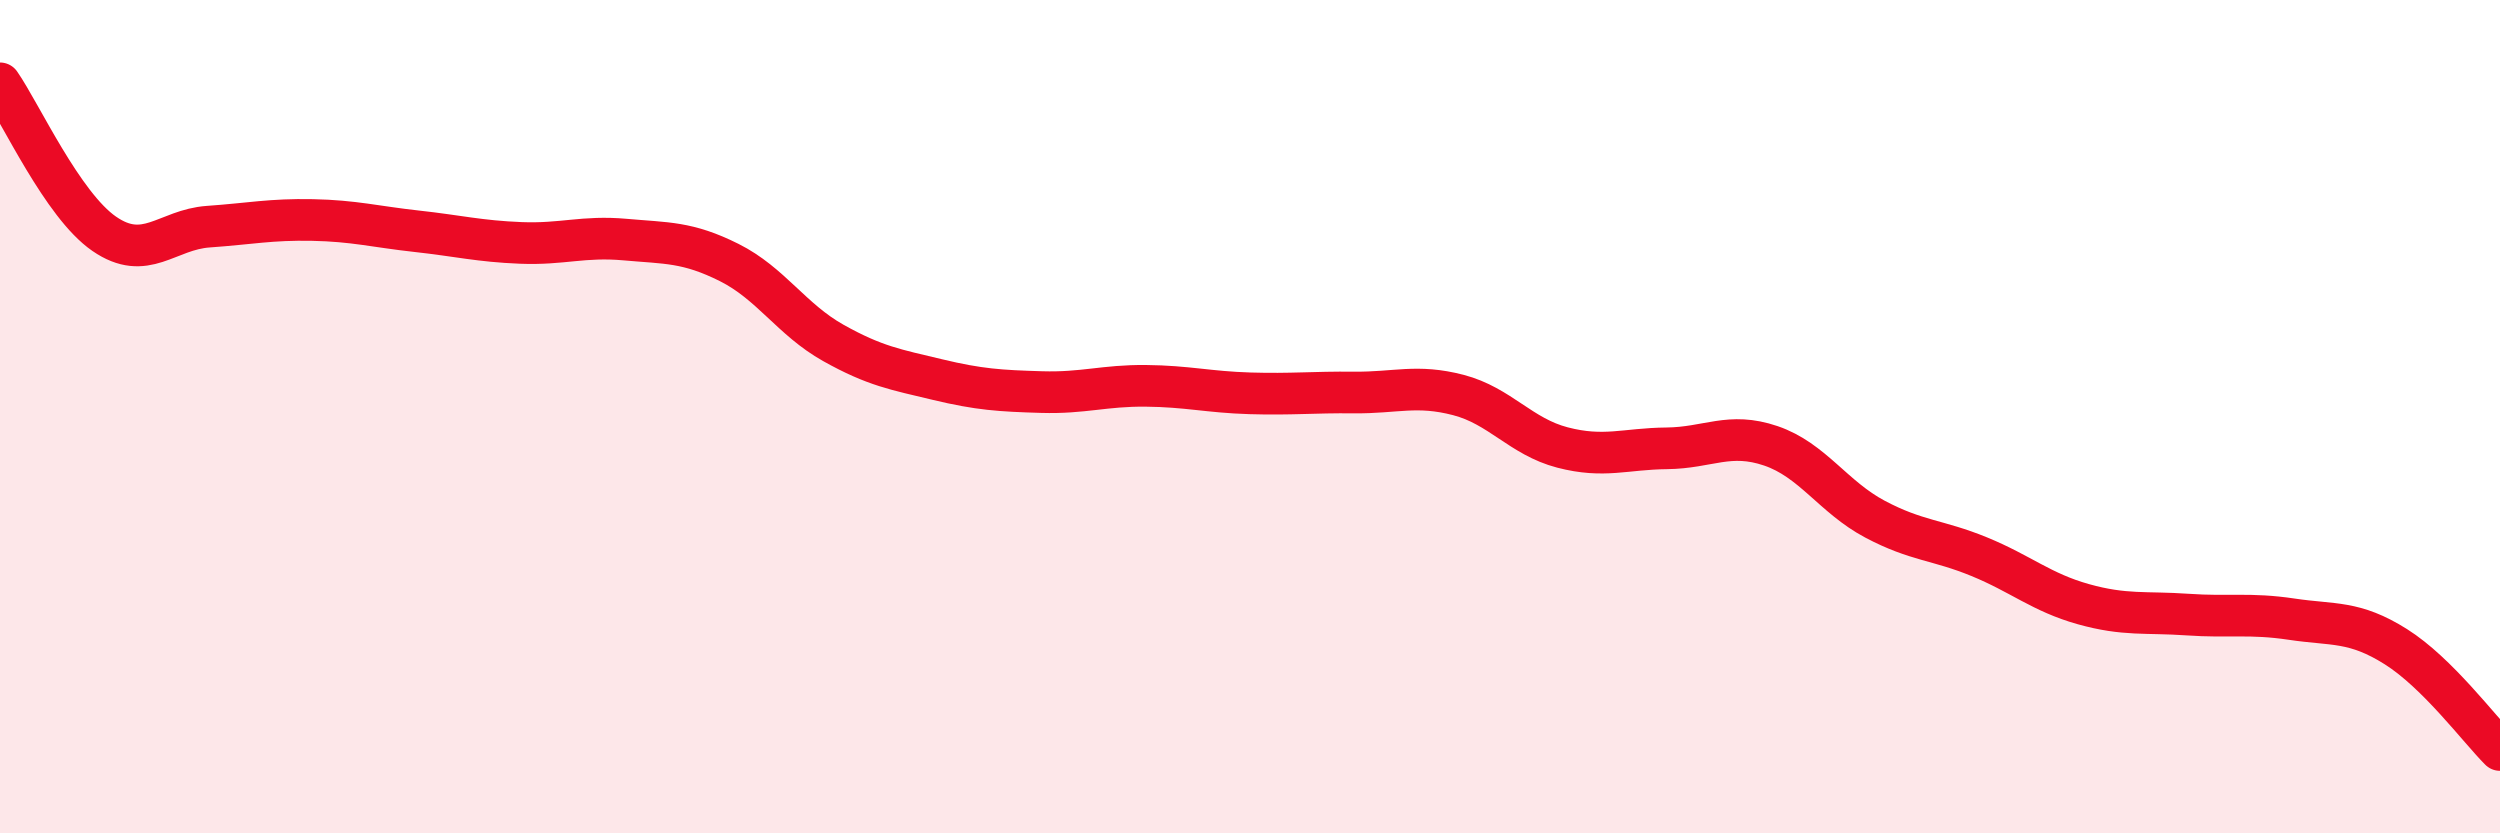
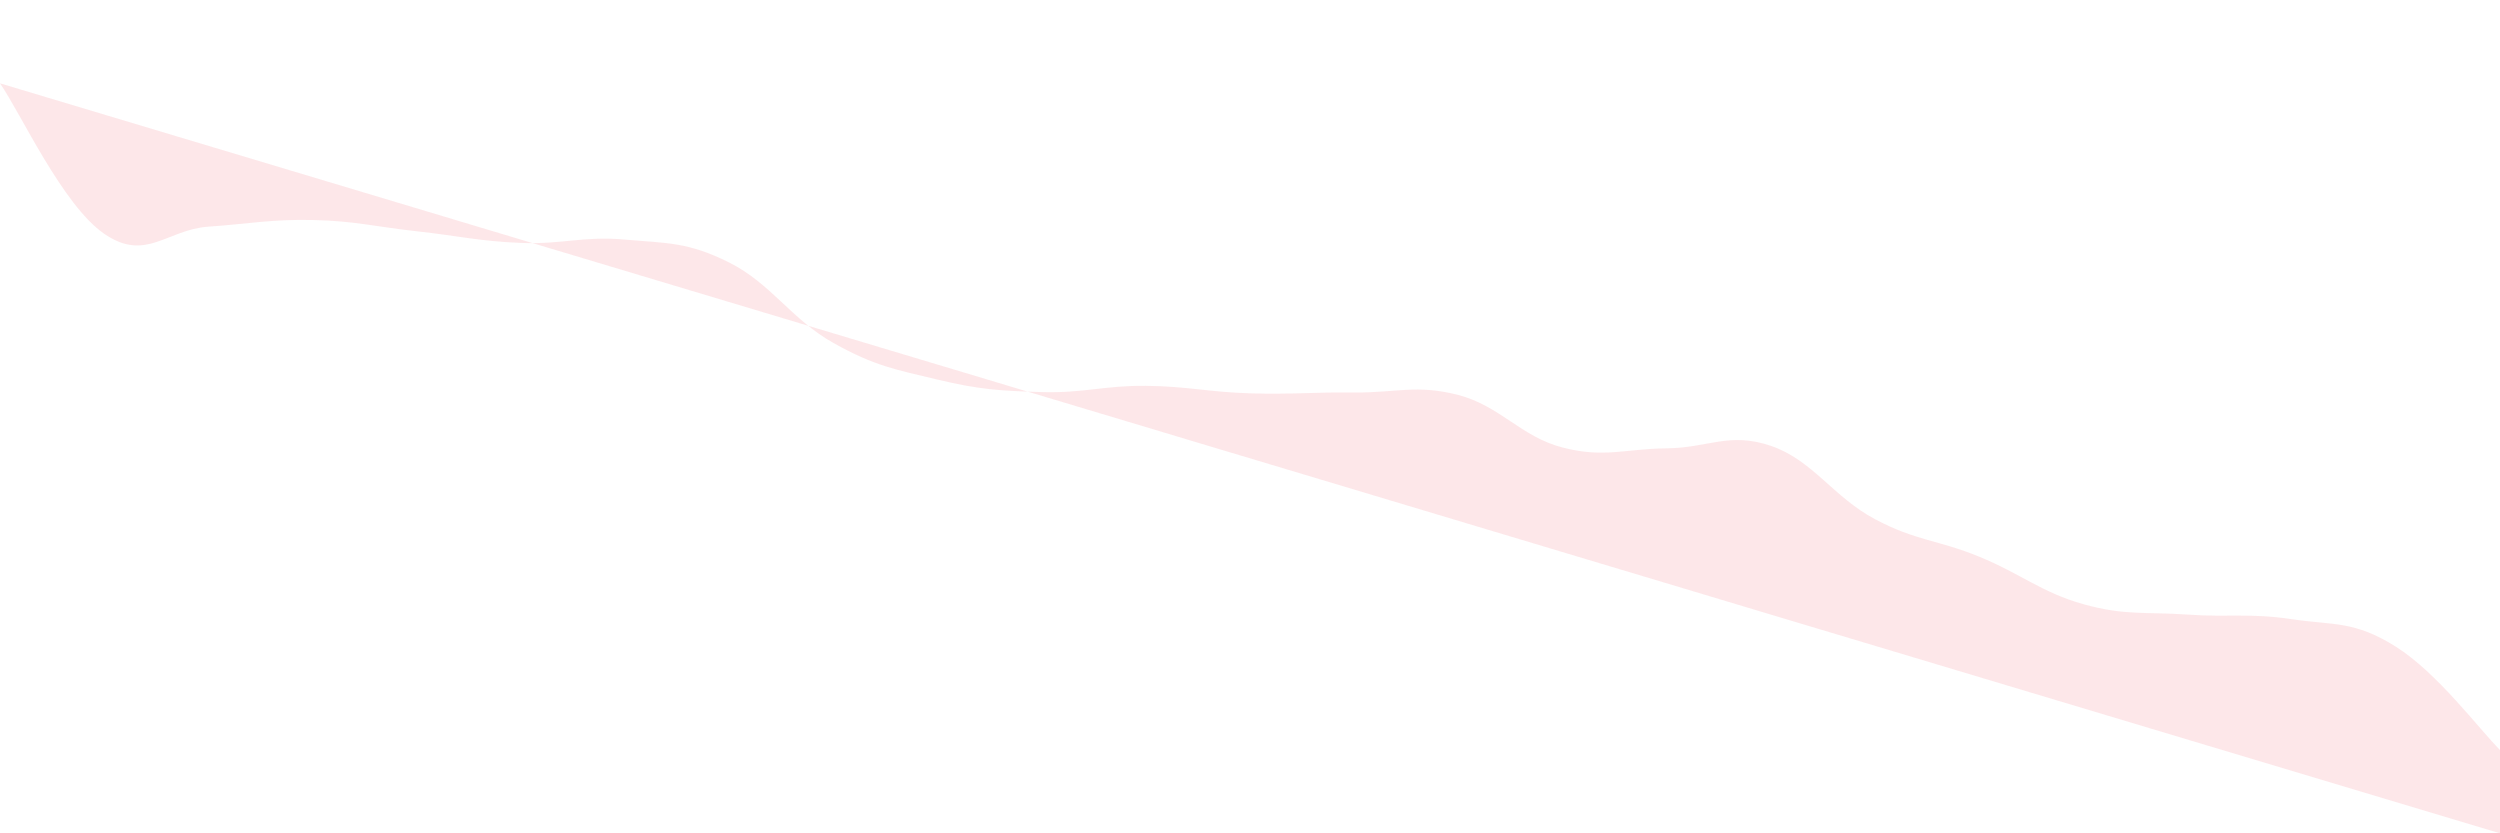
<svg xmlns="http://www.w3.org/2000/svg" width="60" height="20" viewBox="0 0 60 20">
-   <path d="M 0,2 C 0.5,2.72 1.5,4.92 2.5,5.61 C 3.5,6.3 4,5.51 5,5.44 C 6,5.37 6.5,5.26 7.5,5.28 C 8.5,5.3 9,5.44 10,5.55 C 11,5.66 11.5,5.79 12.5,5.83 C 13.5,5.87 14,5.66 15,5.75 C 16,5.84 16.5,5.8 17.5,6.3 C 18.5,6.8 19,7.67 20,8.23 C 21,8.79 21.5,8.87 22.5,9.11 C 23.5,9.35 24,9.38 25,9.41 C 26,9.44 26.5,9.25 27.5,9.26 C 28.5,9.27 29,9.41 30,9.44 C 31,9.47 31.5,9.41 32.5,9.42 C 33.5,9.43 34,9.22 35,9.48 C 36,9.74 36.5,10.48 37.5,10.74 C 38.5,11 39,10.77 40,10.76 C 41,10.75 41.5,10.36 42.5,10.7 C 43.5,11.04 44,11.93 45,12.46 C 46,12.99 46.5,12.95 47.5,13.36 C 48.5,13.77 49,14.22 50,14.5 C 51,14.78 51.5,14.68 52.5,14.75 C 53.5,14.82 54,14.71 55,14.86 C 56,15.01 56.5,14.89 57.5,15.52 C 58.5,16.15 59.5,17.5 60,18L60 20L0 20Z" fill="#EB0A25" opacity="0.1" stroke-linecap="round" stroke-linejoin="round" />
-   <path d="M 0,2 C 0.5,2.72 1.5,4.92 2.5,5.61 C 3.5,6.3 4,5.51 5,5.44 C 6,5.37 6.5,5.26 7.5,5.28 C 8.5,5.3 9,5.44 10,5.55 C 11,5.66 11.5,5.79 12.5,5.83 C 13.5,5.87 14,5.66 15,5.75 C 16,5.84 16.5,5.8 17.5,6.3 C 18.5,6.8 19,7.67 20,8.23 C 21,8.79 21.5,8.87 22.5,9.11 C 23.5,9.35 24,9.38 25,9.41 C 26,9.44 26.5,9.25 27.5,9.26 C 28.5,9.27 29,9.41 30,9.44 C 31,9.47 31.5,9.41 32.5,9.42 C 33.5,9.43 34,9.22 35,9.48 C 36,9.74 36.5,10.48 37.5,10.74 C 38.5,11 39,10.77 40,10.76 C 41,10.75 41.5,10.36 42.5,10.7 C 43.5,11.04 44,11.93 45,12.46 C 46,12.99 46.5,12.95 47.5,13.36 C 48.5,13.77 49,14.22 50,14.5 C 51,14.78 51.5,14.68 52.5,14.75 C 53.5,14.82 54,14.71 55,14.86 C 56,15.01 56.5,14.89 57.5,15.52 C 58.5,16.15 59.5,17.5 60,18" stroke="#EB0A25" stroke-width="1" fill="none" stroke-linecap="round" stroke-linejoin="round" />
+   <path d="M 0,2 C 0.5,2.72 1.5,4.92 2.5,5.61 C 3.5,6.3 4,5.51 5,5.44 C 6,5.37 6.5,5.26 7.5,5.28 C 8.5,5.3 9,5.44 10,5.55 C 11,5.66 11.5,5.79 12.5,5.83 C 13.5,5.87 14,5.66 15,5.75 C 16,5.84 16.5,5.8 17.5,6.3 C 18.5,6.8 19,7.67 20,8.23 C 21,8.79 21.5,8.87 22.5,9.11 C 23.5,9.35 24,9.38 25,9.41 C 26,9.44 26.5,9.25 27.5,9.26 C 28.5,9.27 29,9.41 30,9.44 C 31,9.47 31.5,9.41 32.5,9.42 C 33.5,9.43 34,9.22 35,9.48 C 36,9.74 36.5,10.48 37.5,10.74 C 38.5,11 39,10.77 40,10.76 C 41,10.75 41.5,10.36 42.5,10.7 C 43.5,11.04 44,11.93 45,12.46 C 46,12.99 46.5,12.95 47.5,13.36 C 48.5,13.77 49,14.22 50,14.5 C 51,14.78 51.5,14.68 52.5,14.75 C 53.5,14.82 54,14.71 55,14.86 C 56,15.01 56.5,14.89 57.5,15.52 C 58.5,16.15 59.5,17.5 60,18L60 20Z" fill="#EB0A25" opacity="0.1" stroke-linecap="round" stroke-linejoin="round" />
</svg>